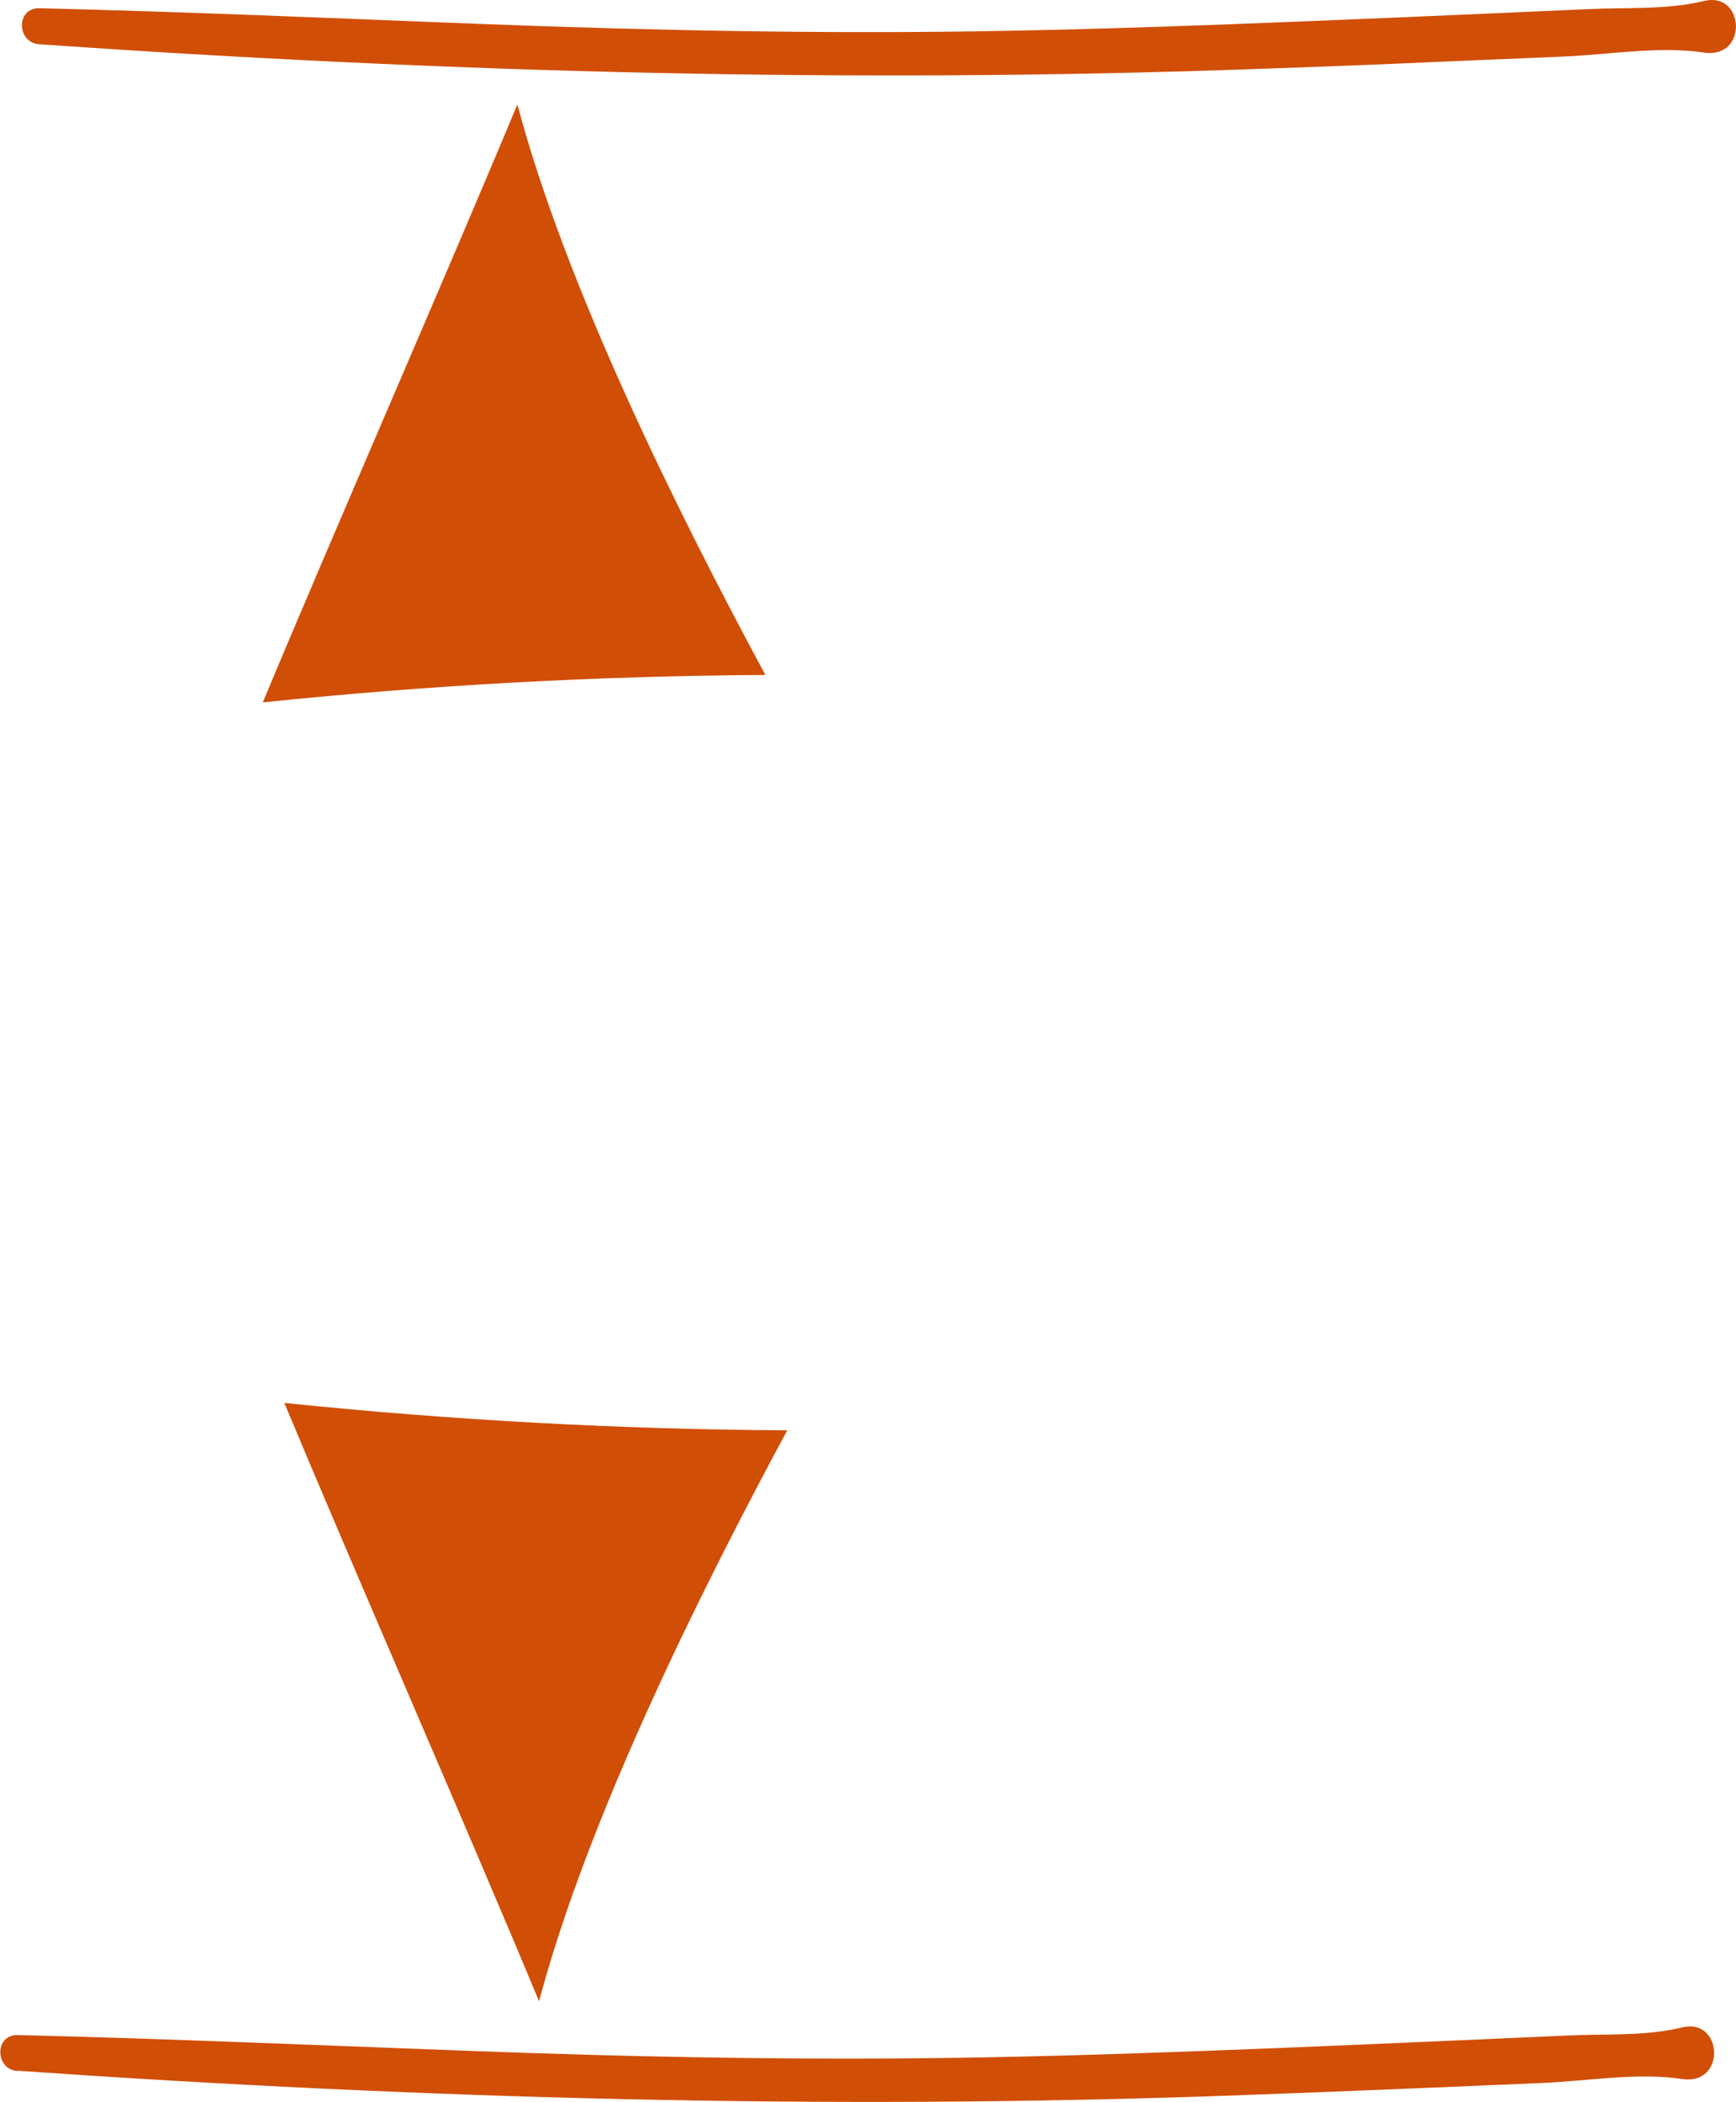
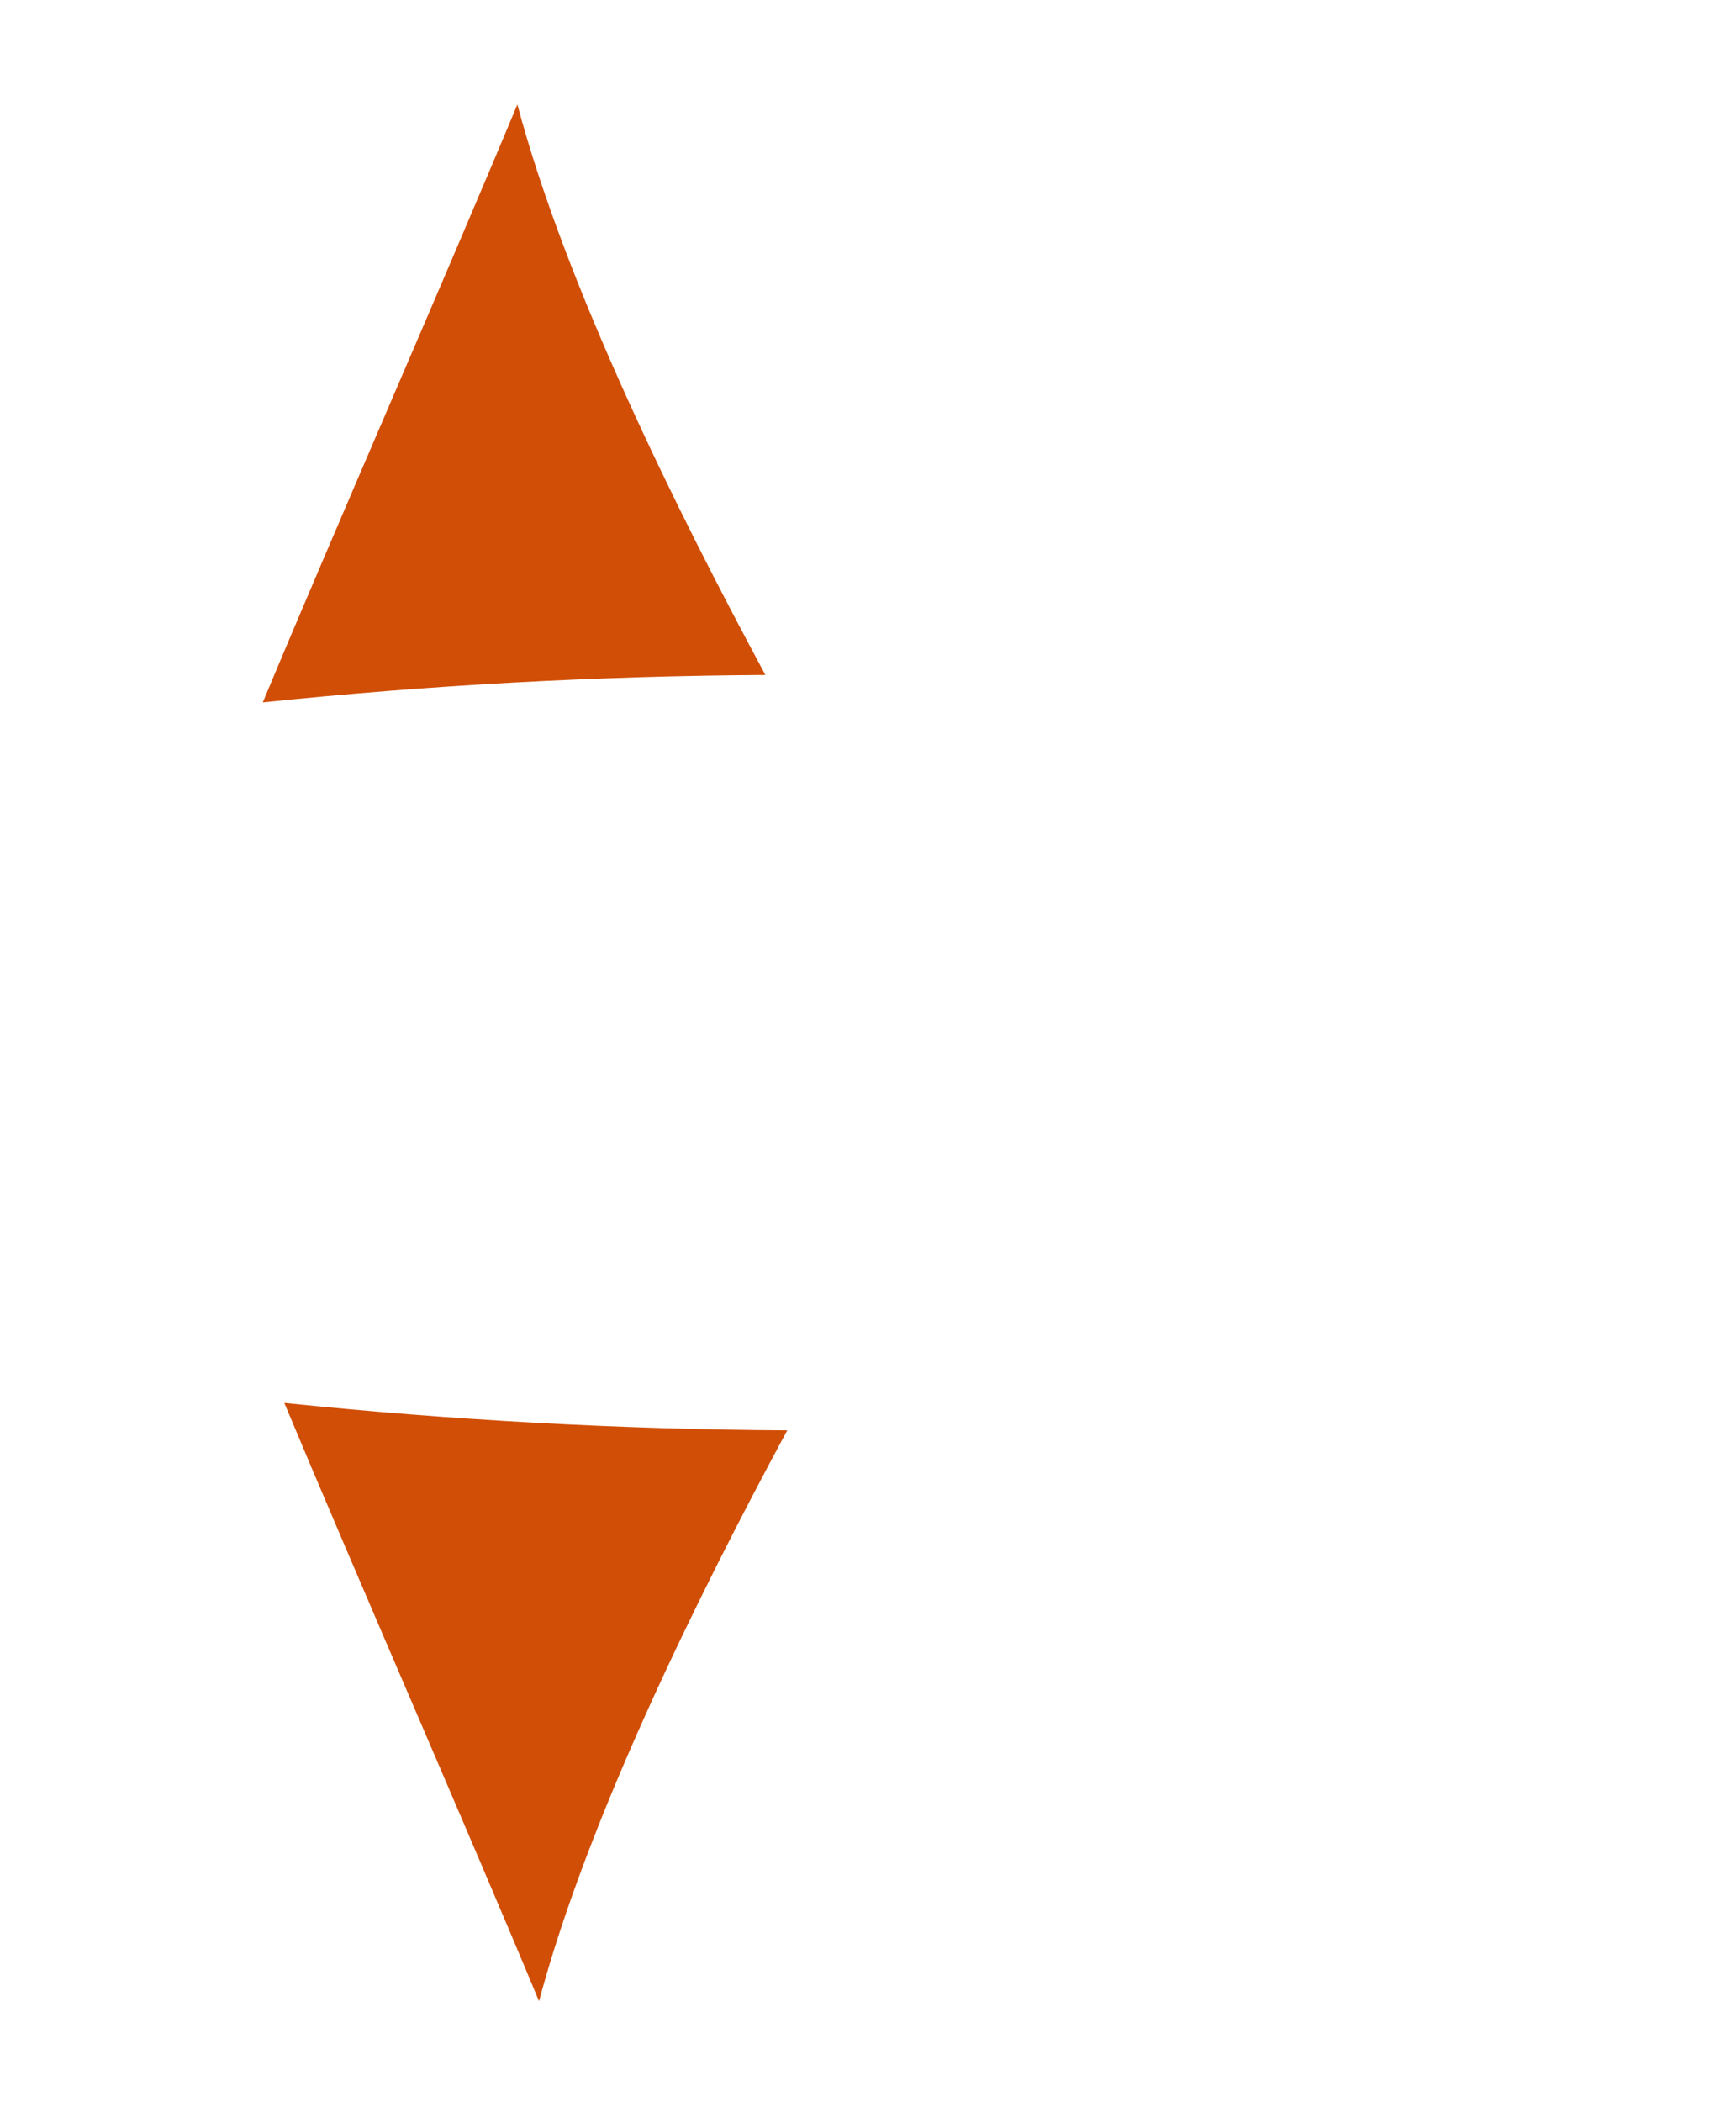
<svg xmlns="http://www.w3.org/2000/svg" viewBox="0 0 211.39 255.85">
  <defs>
    <style>.cls-1{fill:#d14e07;}</style>
  </defs>
  <title>Risorsa 23</title>
  <g id="Livello_2" data-name="Livello 2">
    <g id="Livello_1-2" data-name="Livello 1">
      <path class="cls-1" d="M63,12.71C68.88,34.83,82.33,62,93.2,82.16,72.75,82.28,52.3,83.39,32,85.5c8.41-20.19,22.6-52.6,31-72.79" />
-       <path class="cls-1" d="M2.11,252.06c49.43,3.44,98.84,4.8,148.35,3q11.56-.42,23.12-.91l14.24-.6c5.43-.23,11.59-1.31,17-.48s5-7.51,0-6.28c-4.51,1.11-9.67.75-14.29,1l-12.87.57q-10.89.48-21.77.93c-11.78.47-23.56.9-35.34,1.13-21.53.42-43,0-64.55-.82-18-.67-35.89-1.45-53.85-1.88-2.84-.07-2.79,4.19,0,4.38Z" />
-       <path class="cls-1" d="M4.78,5.39c49.42,3.44,98.83,4.8,148.35,3Q164.7,8,176.25,7.48l14.23-.6c5.43-.23,11.59-1.3,17-.48s5-7.5,0-6.28c-4.51,1.11-9.67.76-14.3,1l-12.87.57q-10.87.48-21.76.92c-11.78.48-23.56.9-35.35,1.13-21.52.43-43,0-64.54-.82C40.68,2.22,22.74,1.44,4.78,1,1.94.94,2,5.2,4.78,5.39Z" />
      <path class="cls-1" d="M65.65,243.56c5.9-22.12,19.34-49.3,30.21-69.45q-30.67-.18-61.24-3.34c8.42,20.19,22.61,52.6,31,72.79" />
    </g>
  </g>
</svg>